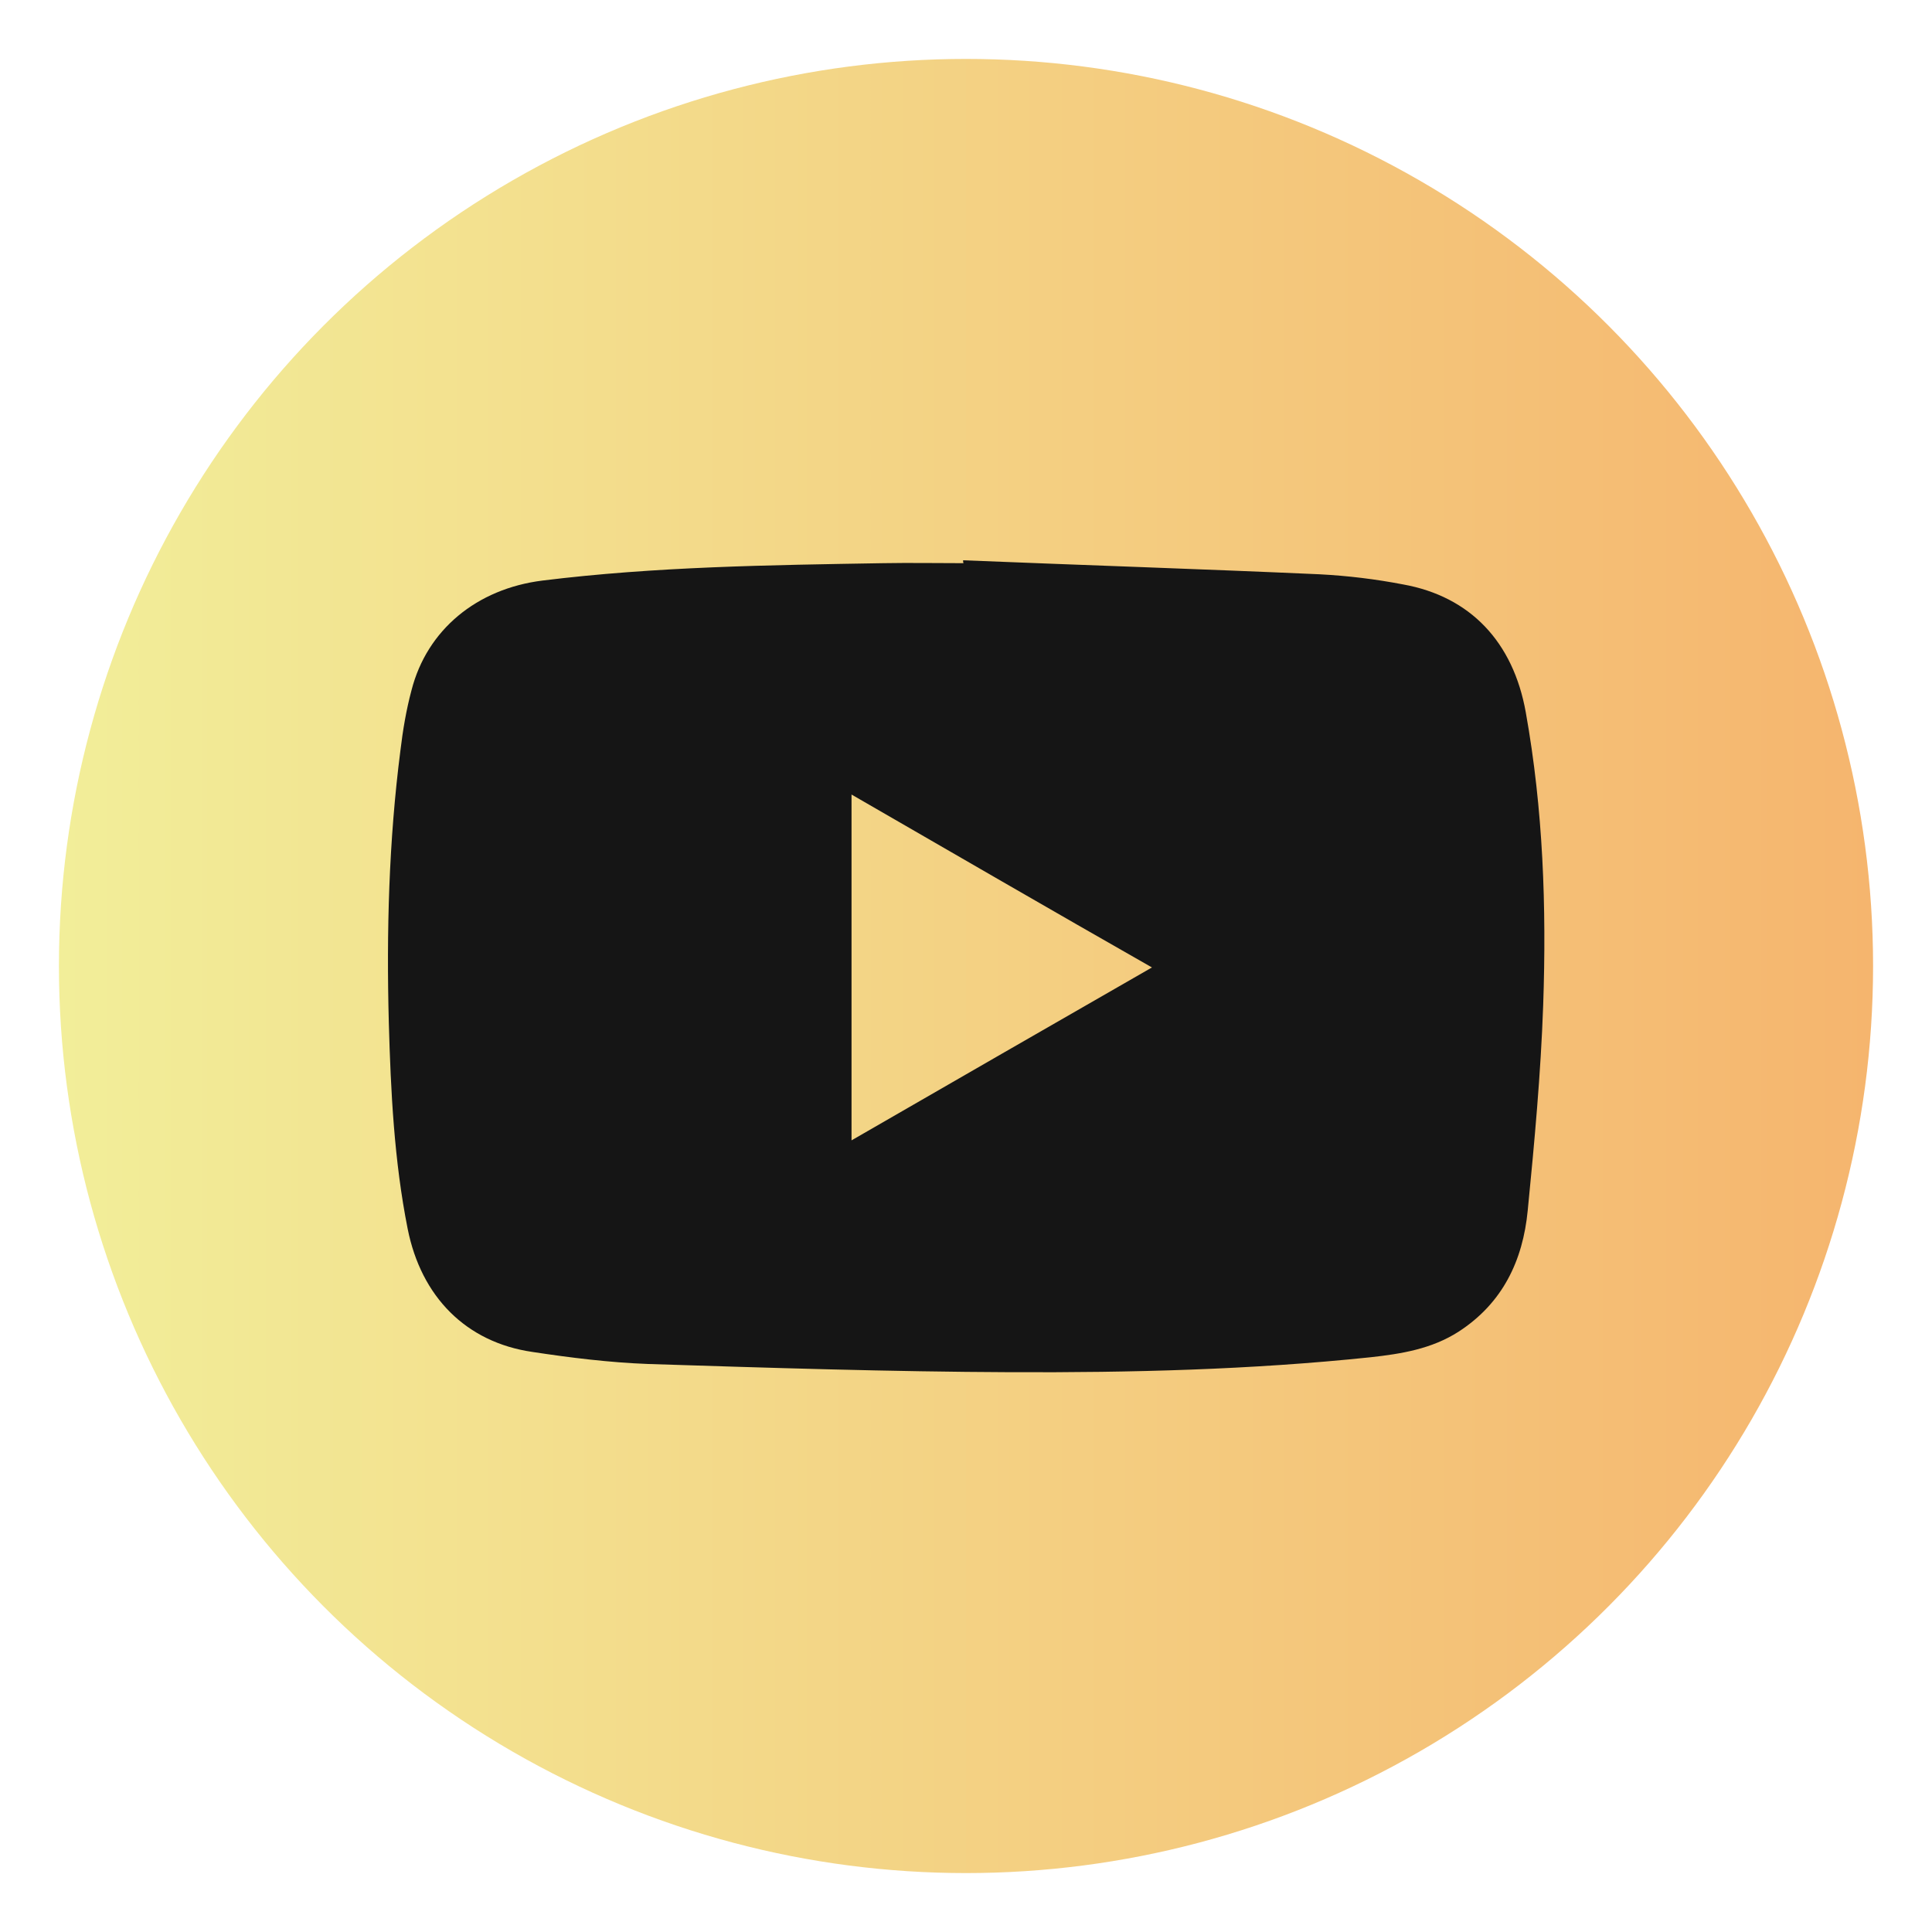
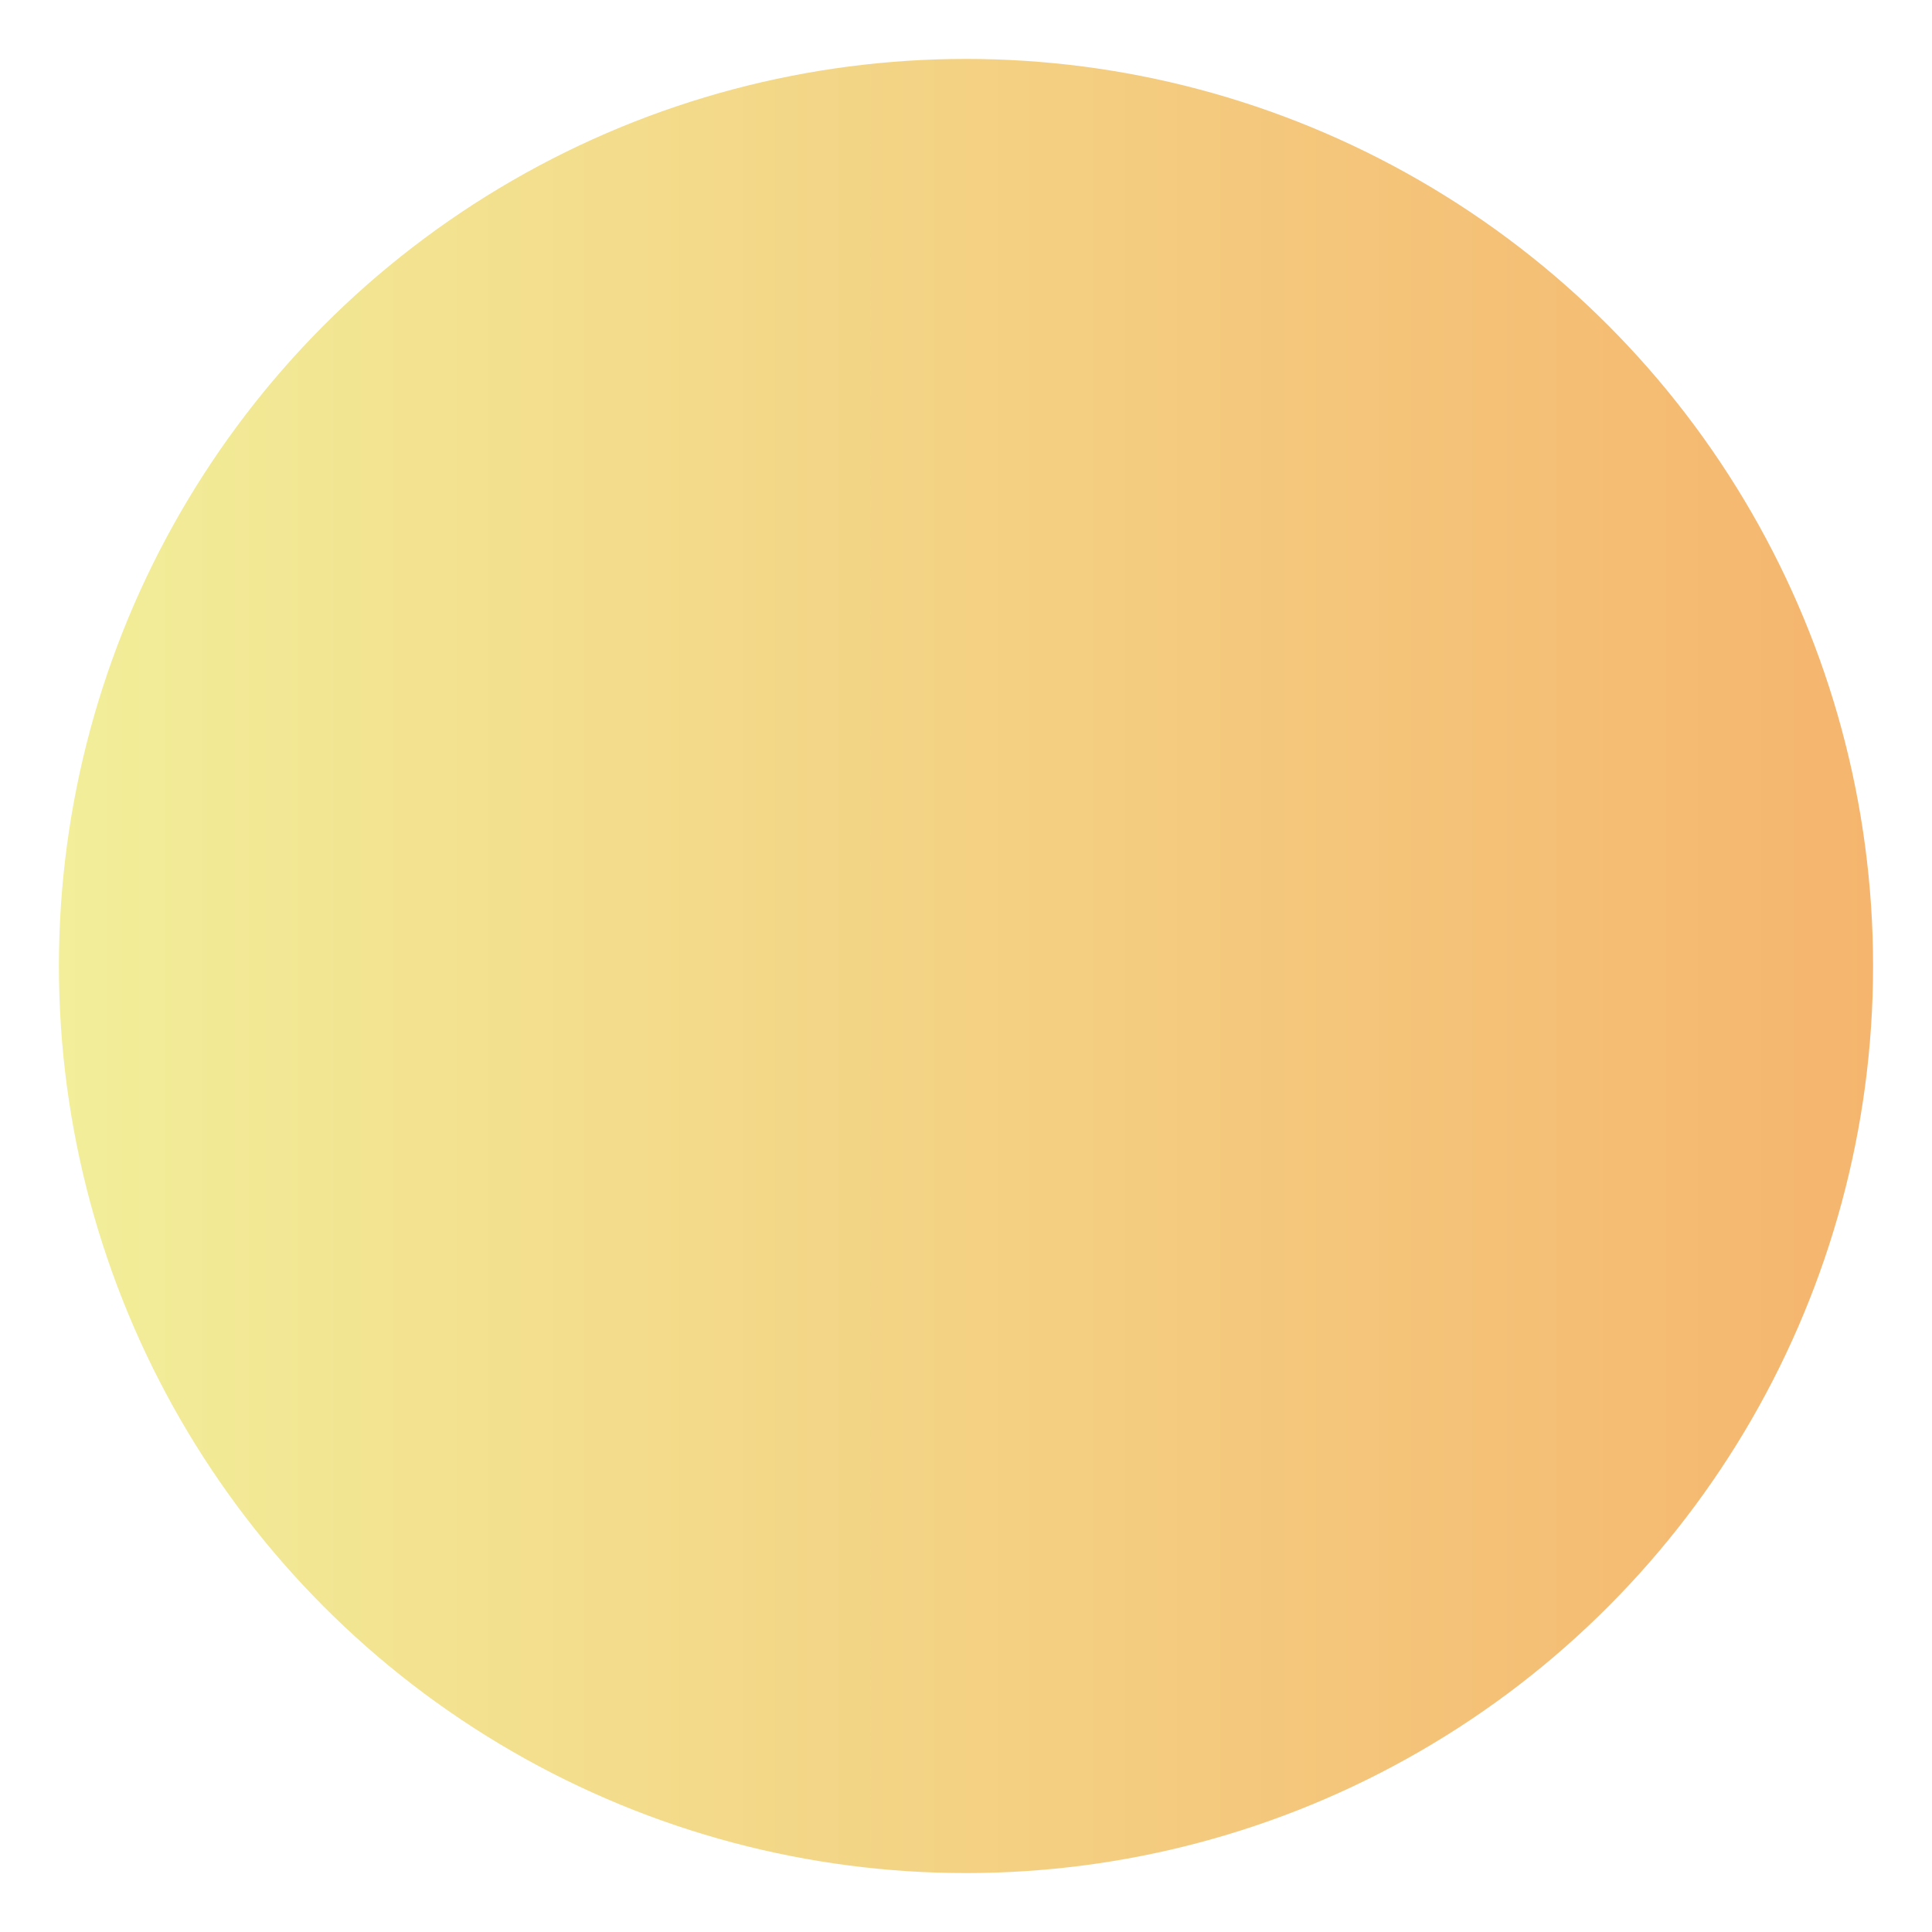
<svg xmlns="http://www.w3.org/2000/svg" xml:space="preserve" style="enable-background:new 0 0 40 40;" viewBox="0 0 40 40" y="0px" x="0px" id="Layer_1" version="1.1">
  <style type="text/css">
	.st0{fill:url(#SVGID_1_);}
	.st1{fill:#151515;}
</style>
  <linearGradient y2="20" x2="38.783" y1="20" x1="1.217" gradientUnits="userSpaceOnUse" id="SVGID_1_">
    <stop style="stop-color:#F2EE99" offset="0" />
    <stop style="stop-color:#F5B56E" offset="1" />
  </linearGradient>
  <circle r="18.78" cy="20" cx="20" class="st0" />
-   <path d="M19.94,11.6c2.46,0.1,4.92,0.18,7.38,0.29c0.58,0.03,1.16,0.1,1.73,0.21c1.39,0.25,2.28,1.19,2.54,2.65  c0.36,2.01,0.43,4.03,0.36,6.06c-0.05,1.42-0.18,2.83-0.32,4.25c-0.1,1.04-0.52,1.92-1.43,2.51c-0.56,0.36-1.19,0.46-1.82,0.53  c-2.48,0.26-4.96,0.32-7.45,0.31c-2.5-0.01-5-0.09-7.51-0.17c-0.8-0.03-1.61-0.13-2.4-0.25c-1.37-0.2-2.3-1.14-2.58-2.55  c-0.28-1.41-0.35-2.84-0.39-4.27c-0.05-1.88,0-3.76,0.24-5.63c0.05-0.42,0.12-0.84,0.23-1.25c0.32-1.25,1.35-2.1,2.71-2.27  c2.34-0.29,4.69-0.32,7.05-0.36c0.56-0.01,1.11,0,1.67,0C19.94,11.65,19.94,11.62,19.94,11.6z M17.63,16.45c0,2.4,0,4.77,0,7.16  c2.08-1.2,4.13-2.38,6.22-3.58C21.76,18.84,19.71,17.65,17.63,16.45z" class="st1" />
</svg>